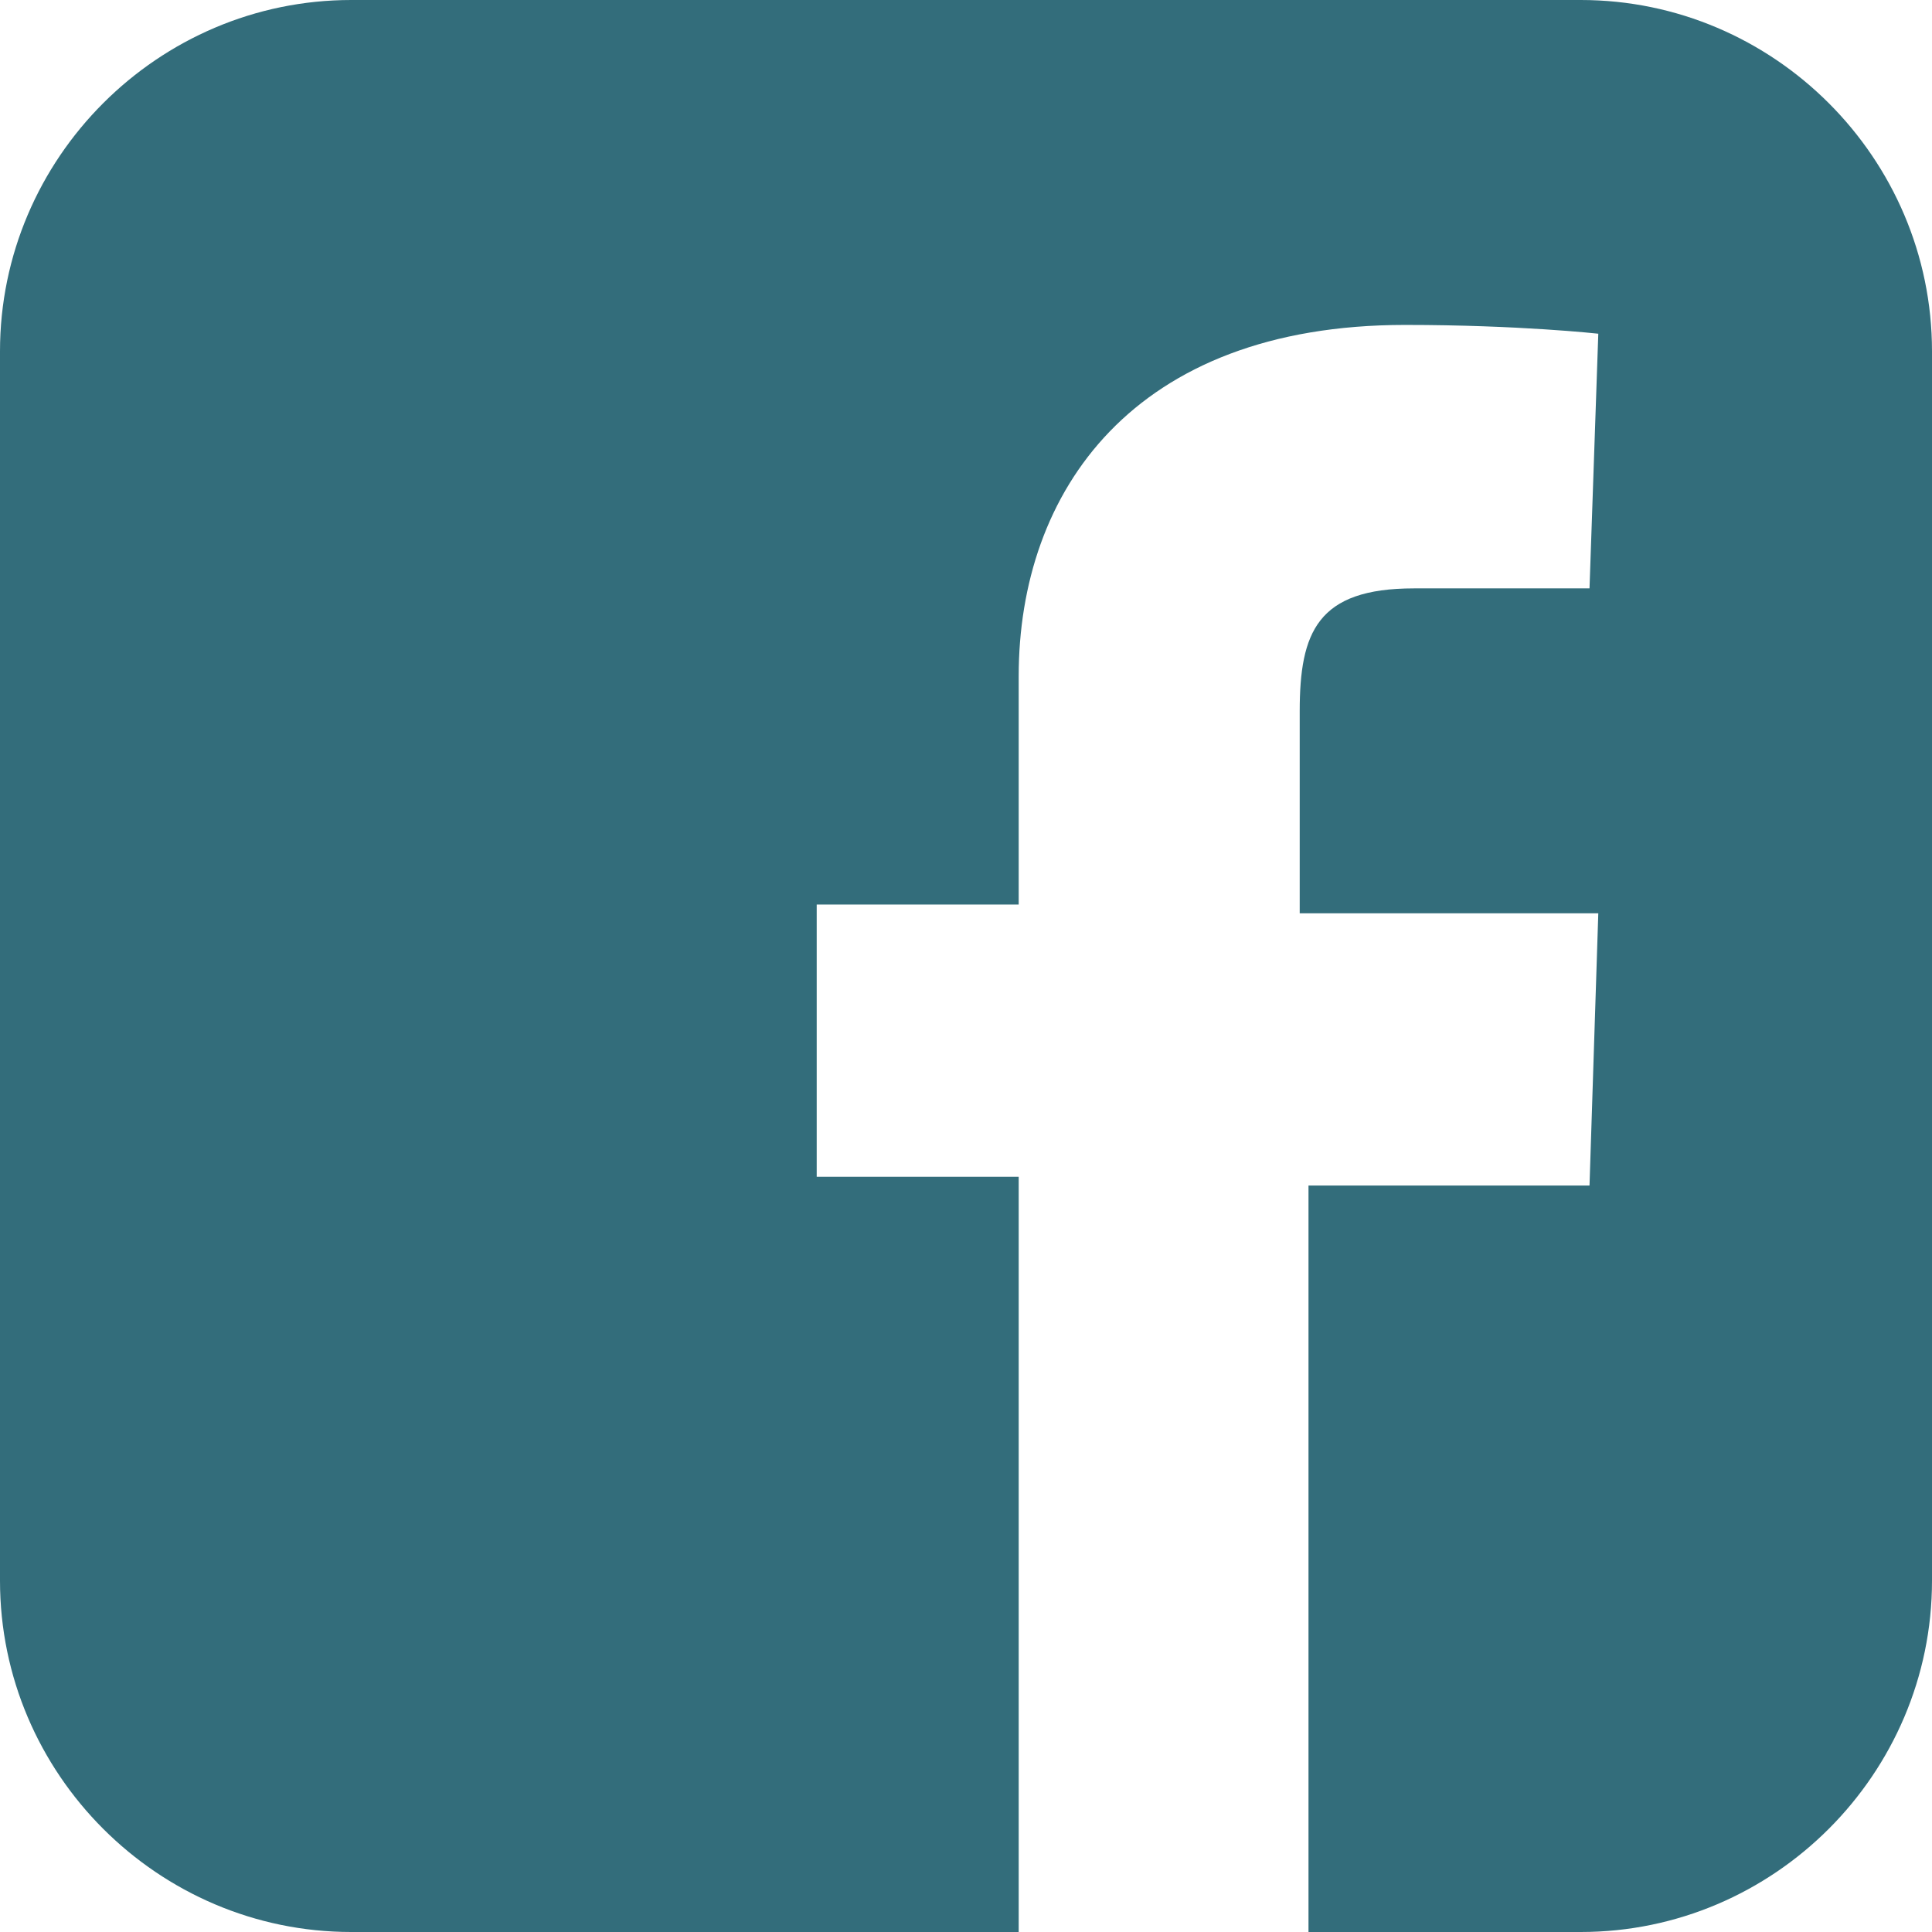
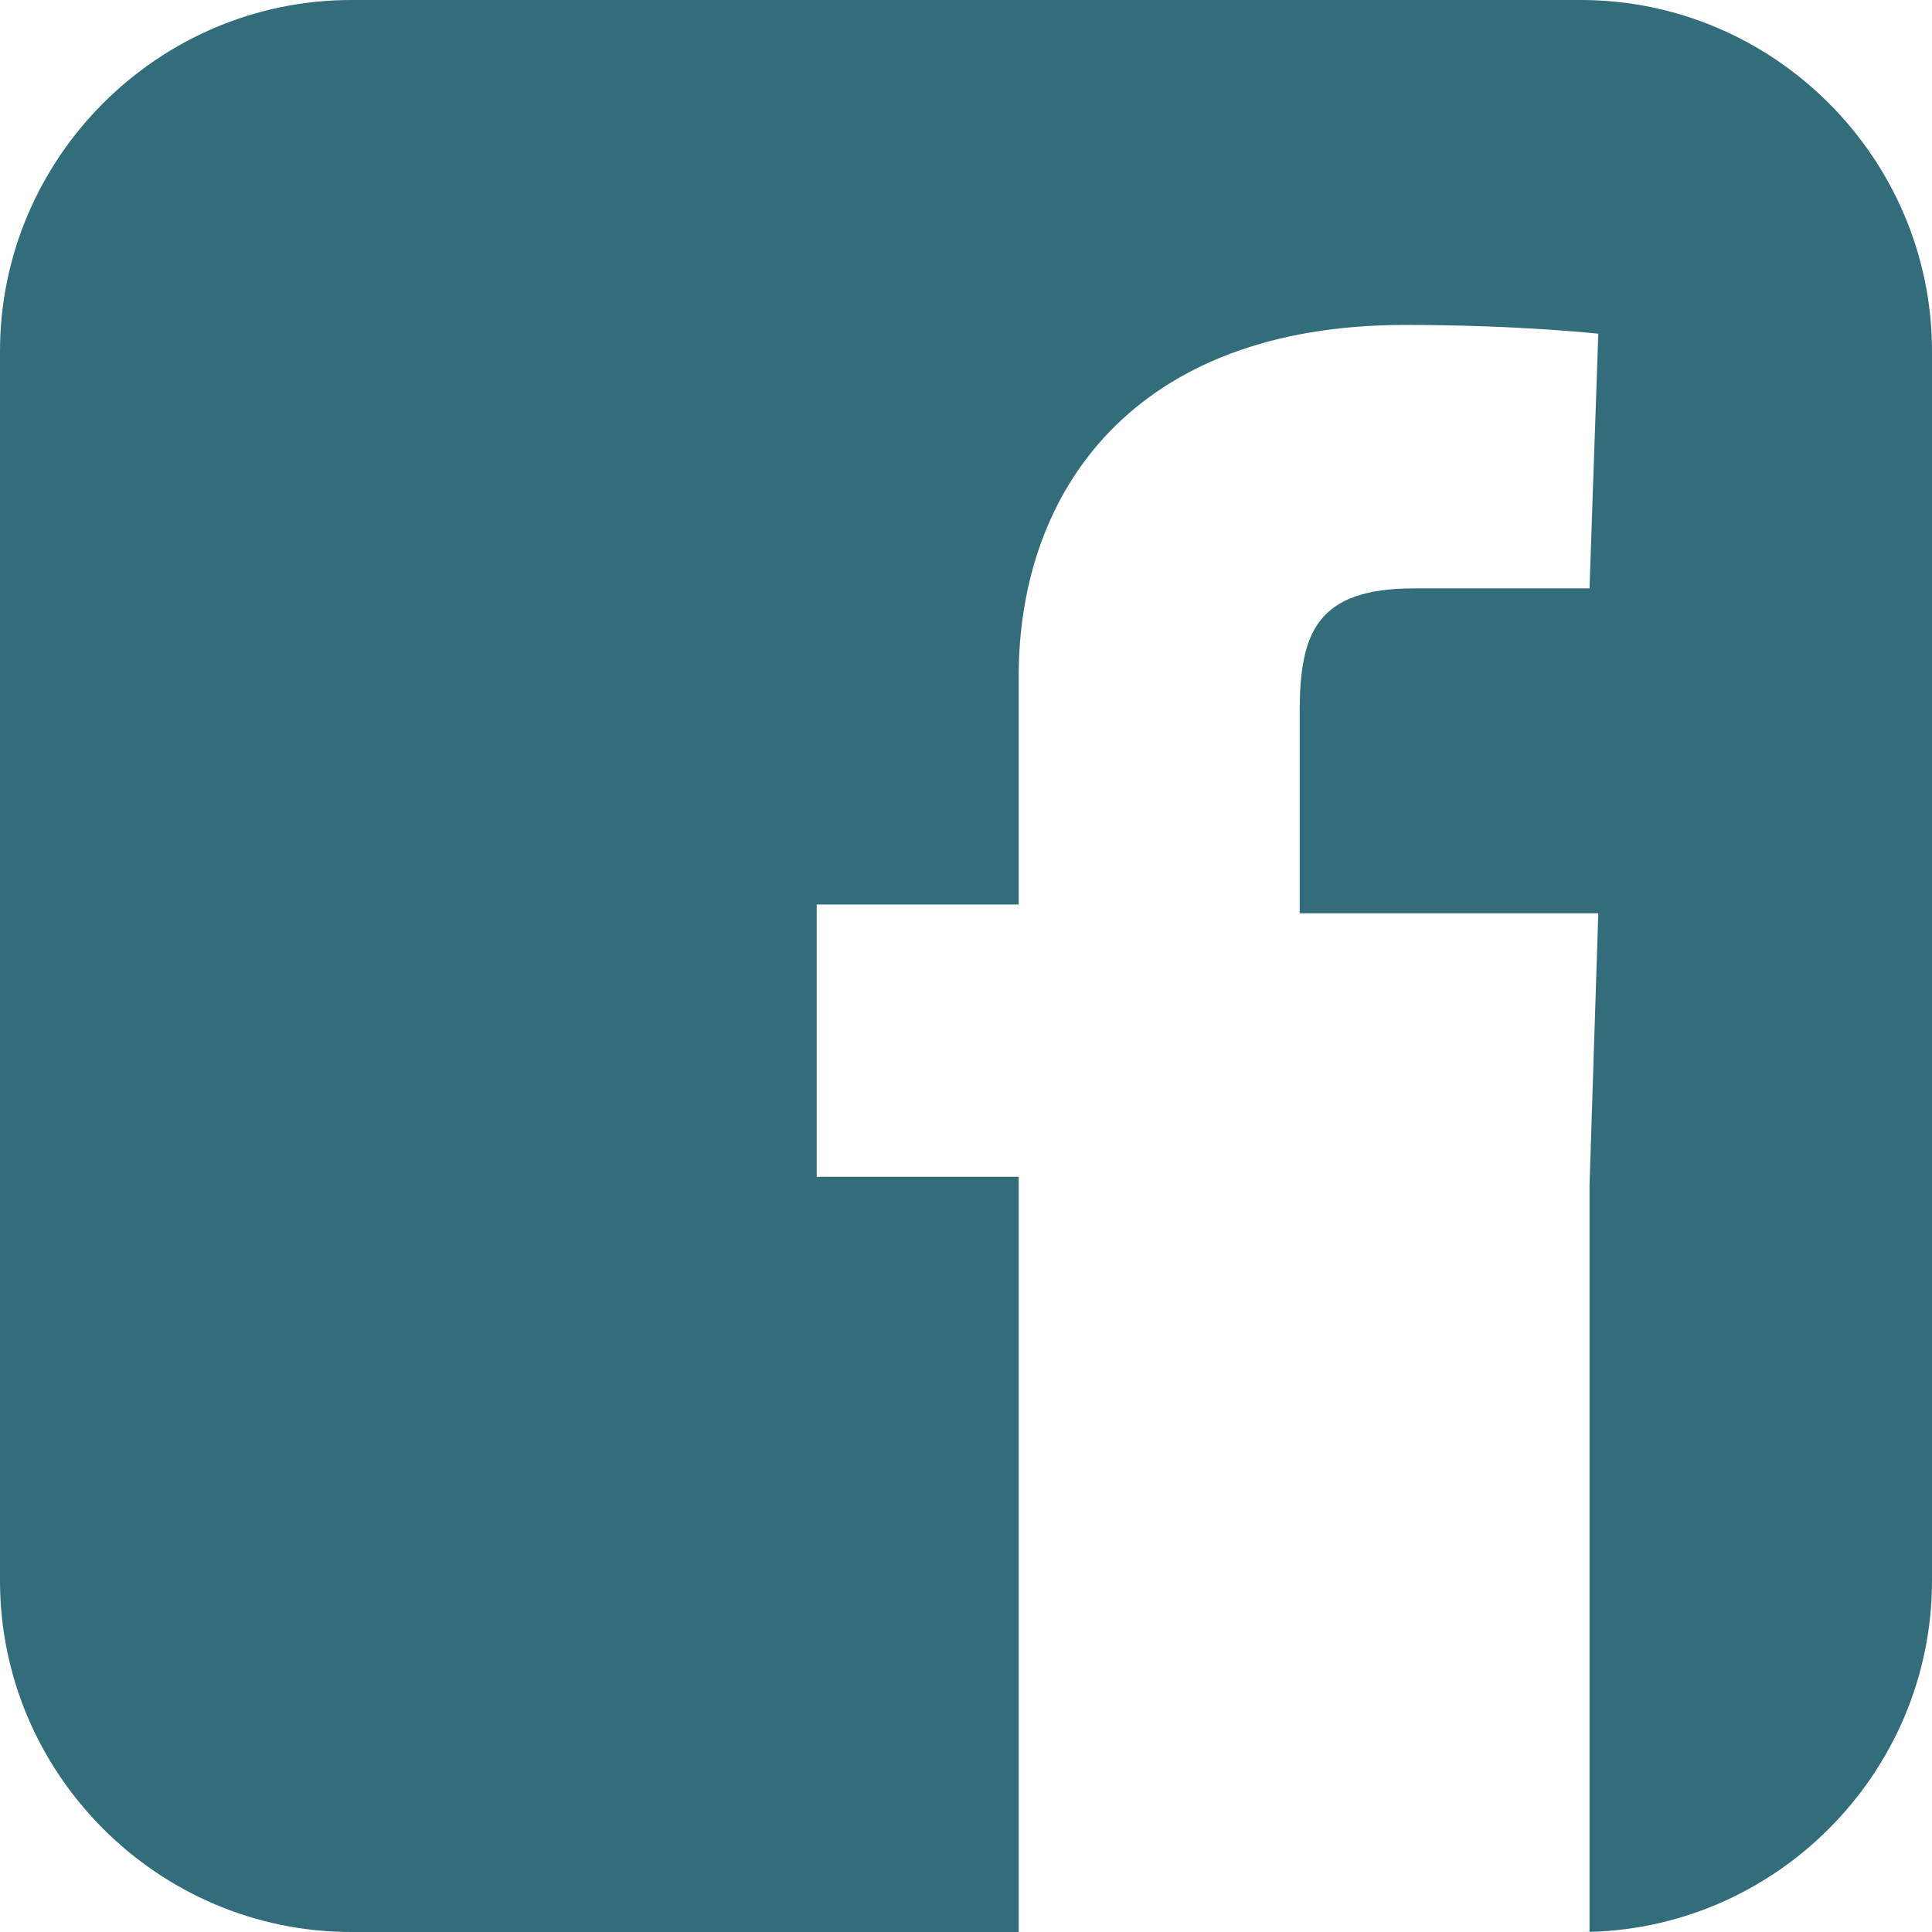
<svg xmlns="http://www.w3.org/2000/svg" version="1.1" id="Layer_1" x="0px" y="0px" width="22px" height="22px" viewBox="0 0 22 22" style="enable-background:new 0 0 22 22;" xml:space="preserve">
  <style type="text/css">
	.st0{fill:#336D7B;}
</style>
-   <path class="st0" d="M4,0C1.8,0,0,1.8,0,4v14c0,2.2,1.8,4,4,4h7.6v-8.6H9.3v-3.1h2.3V7.7c0-2.1,1.3-4,4.4-4c1.3,0,2.2,0.1,2.2,0.1  l-0.1,2.9c0,0-0.9,0-2,0c-1.1,0-1.3,0.5-1.3,1.4v2.3h3.4l-0.1,3.1h-3.2V22H18c2.2,0,4-1.8,4-4V4c0-2.2-1.8-4-4-4H4z" />
+   <path class="st0" d="M4,0C1.8,0,0,1.8,0,4v14c0,2.2,1.8,4,4,4h7.6v-8.6H9.3v-3.1h2.3V7.7c0-2.1,1.3-4,4.4-4c1.3,0,2.2,0.1,2.2,0.1  l-0.1,2.9c0,0-0.9,0-2,0c-1.1,0-1.3,0.5-1.3,1.4v2.3h3.4l-0.1,3.1V22H18c2.2,0,4-1.8,4-4V4c0-2.2-1.8-4-4-4H4z" />
</svg>